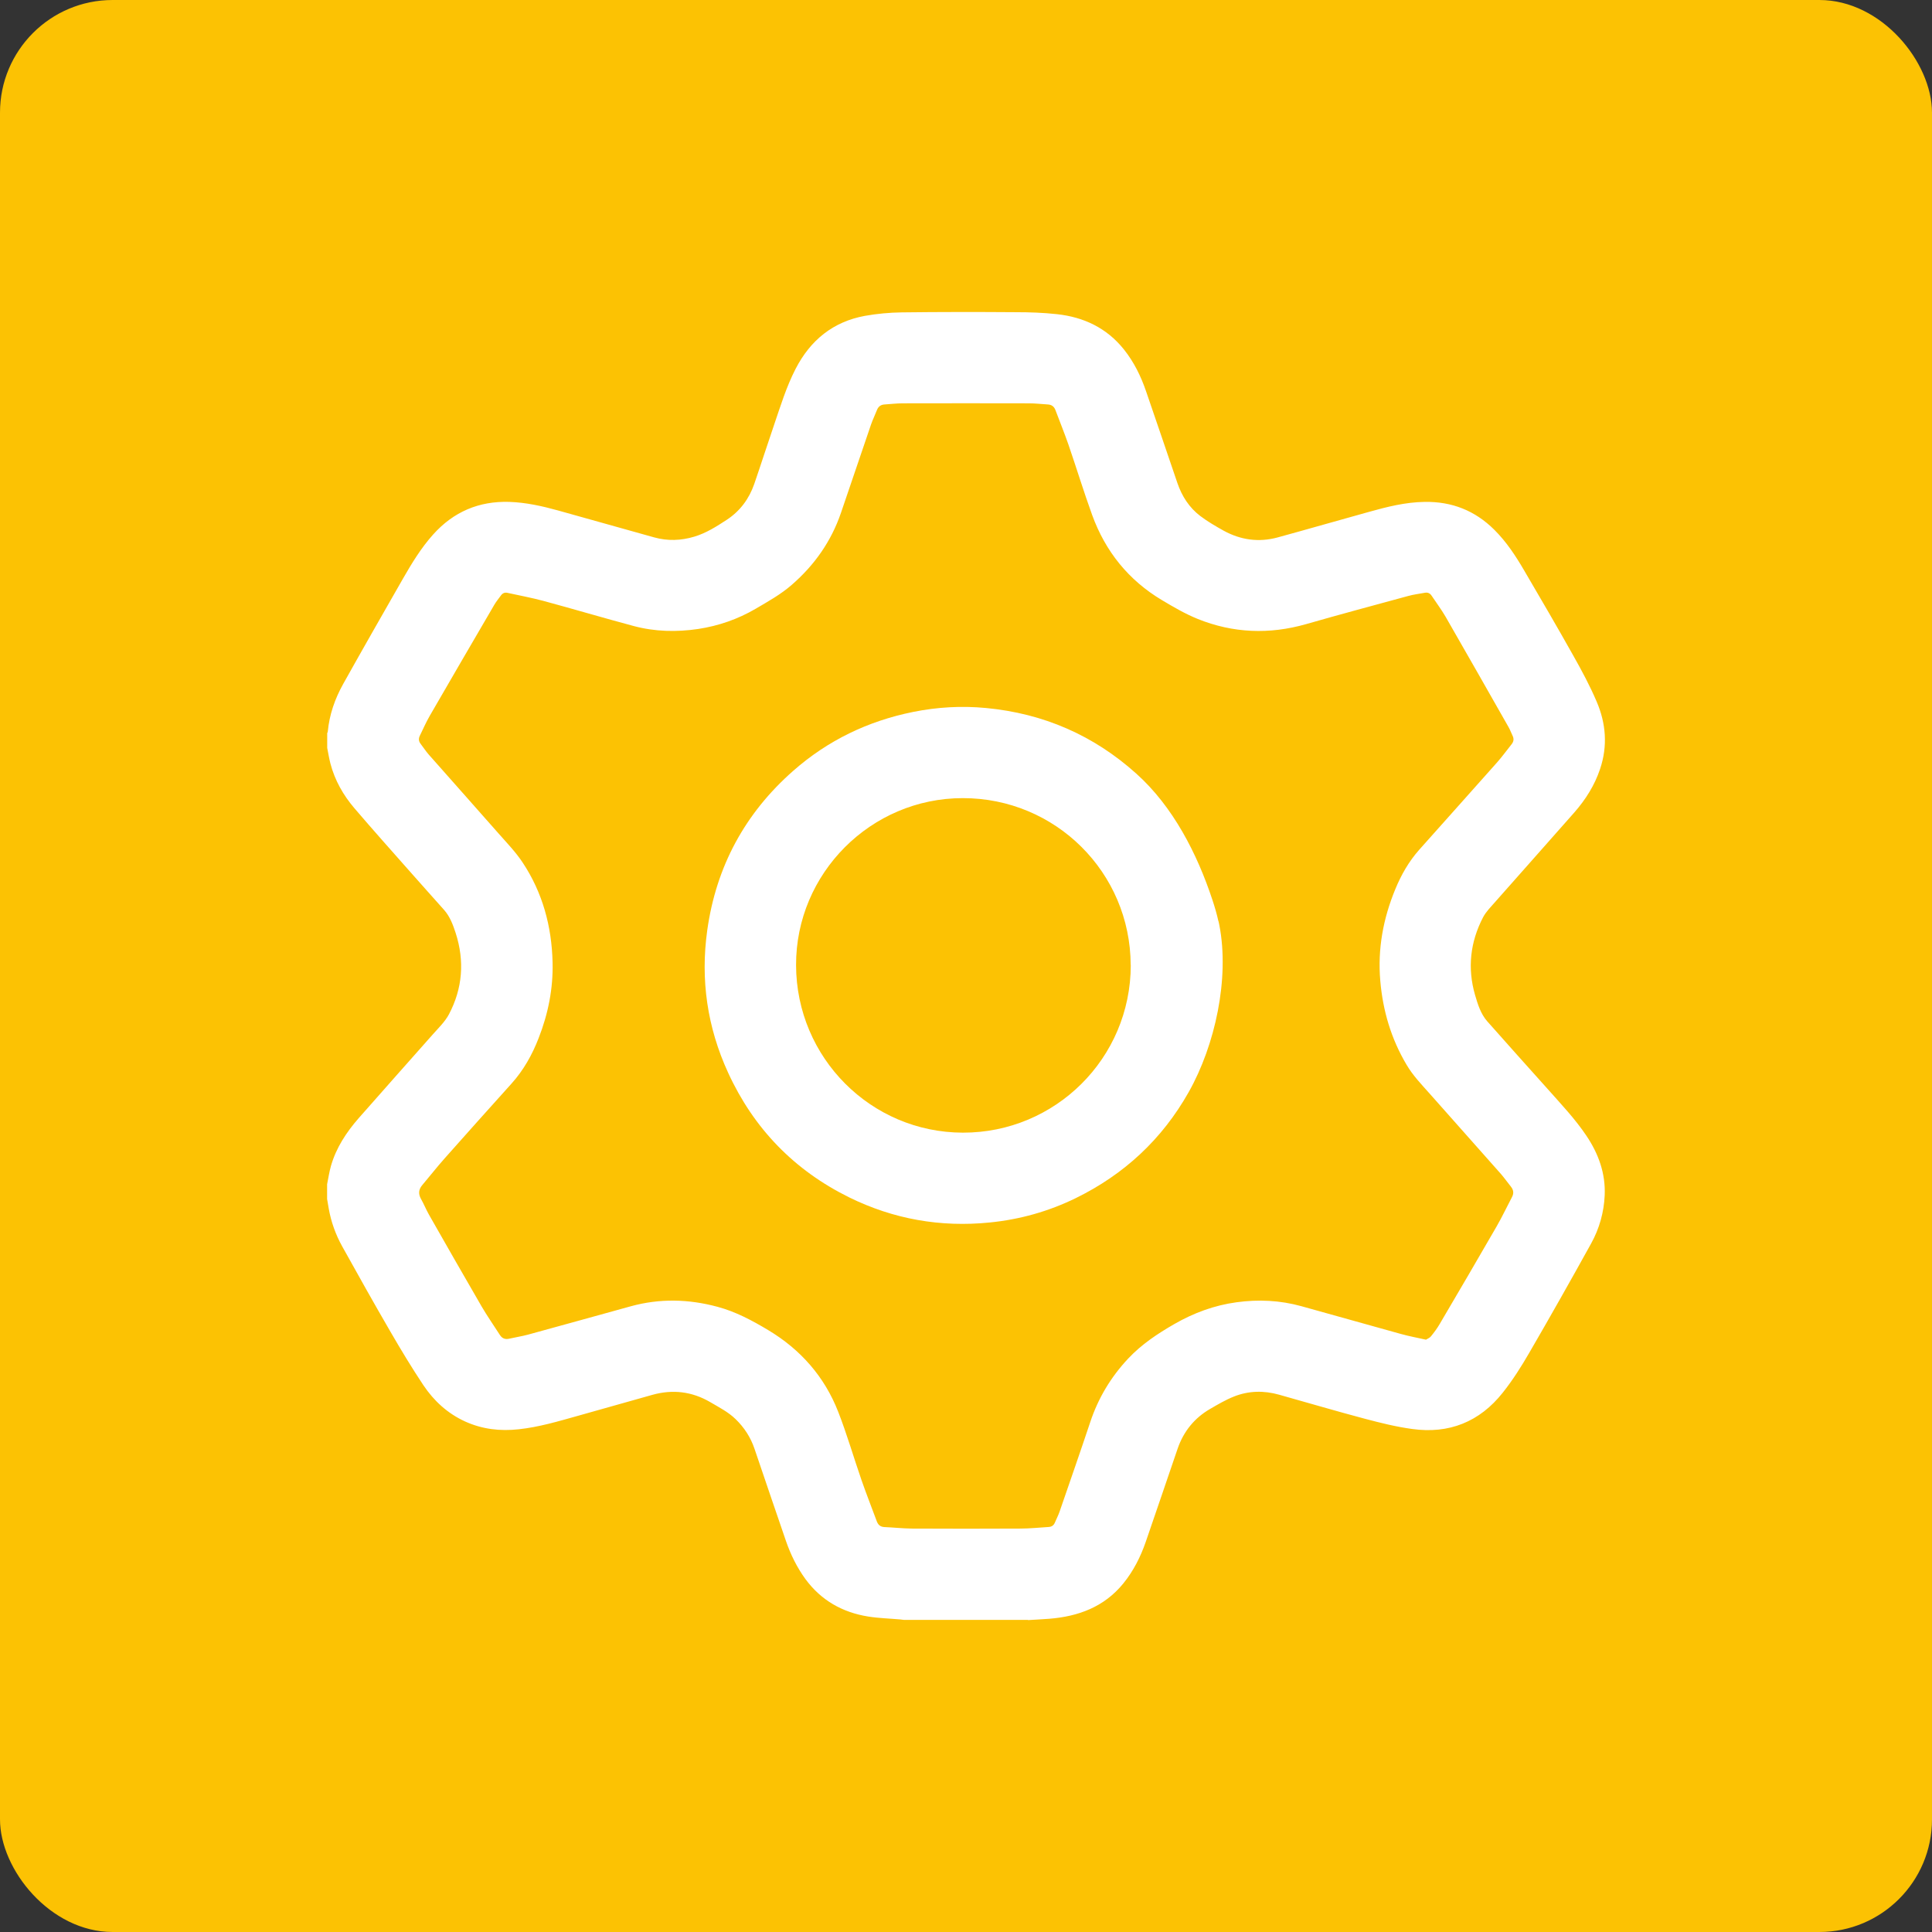
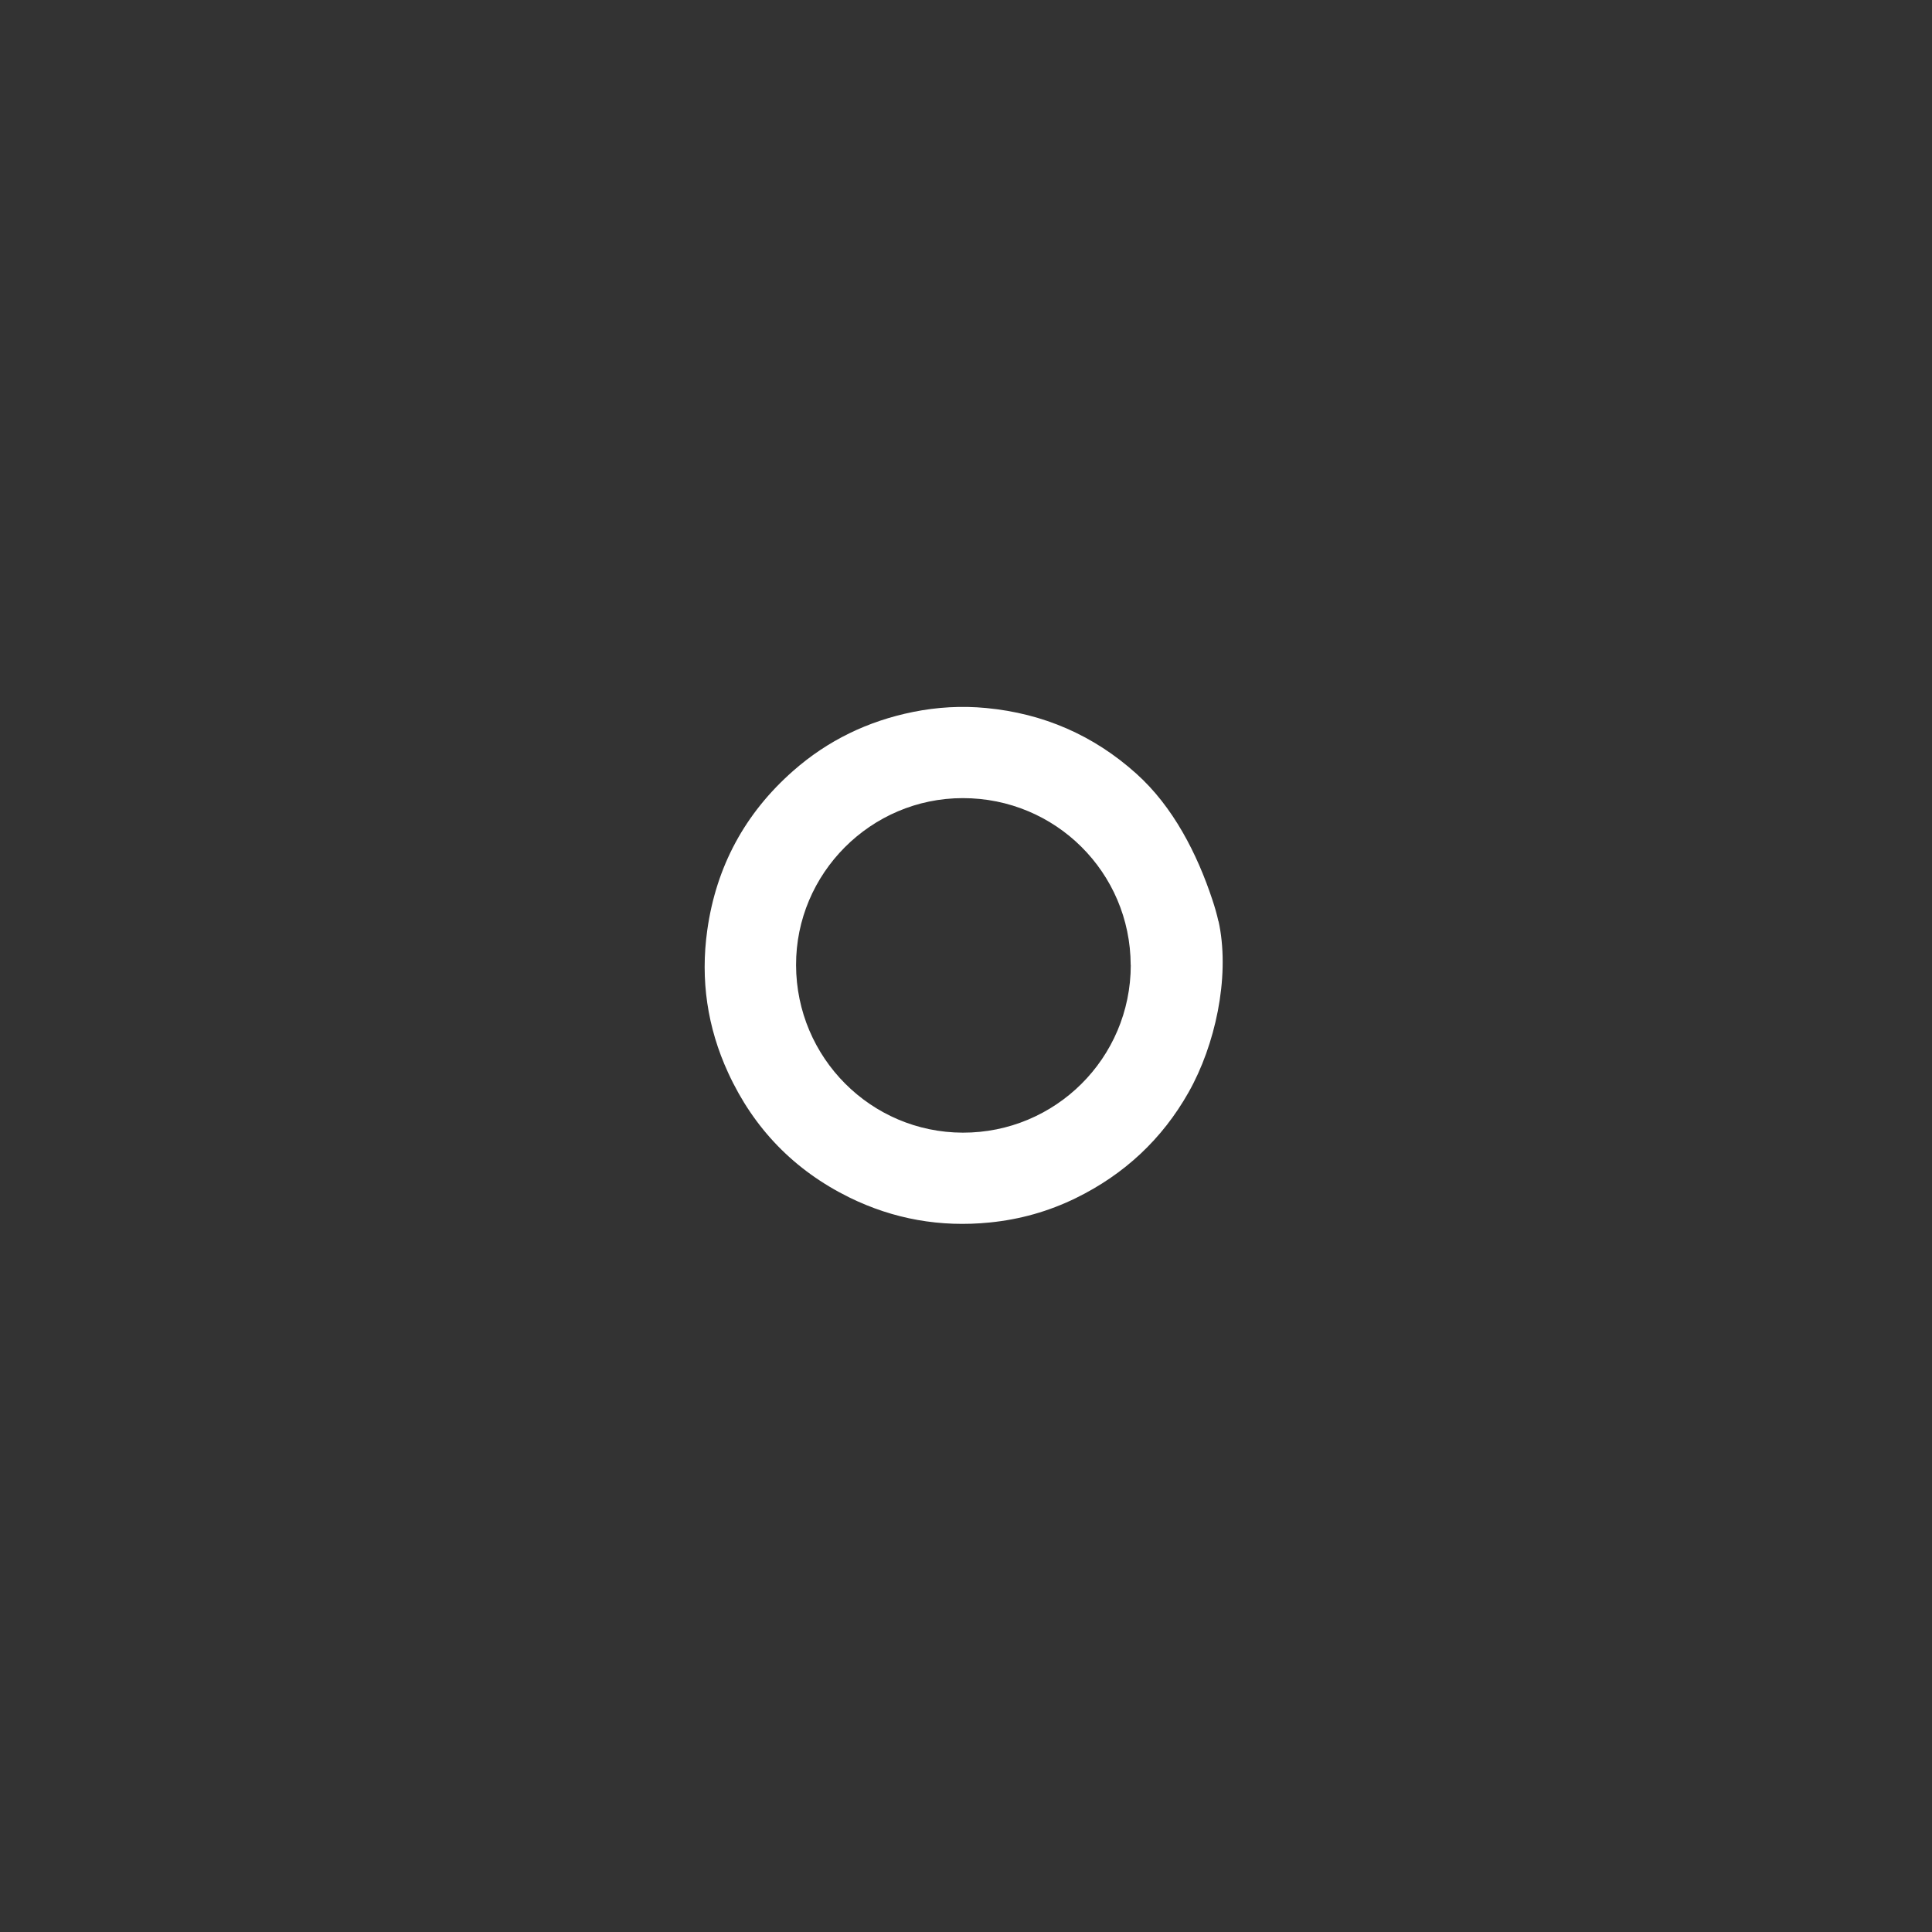
<svg xmlns="http://www.w3.org/2000/svg" id="Layer_1" data-name="Layer 1" viewBox="0 0 205.83 205.83">
  <rect x="0" y="0" width="205.83" height="205.83" fill="#333333" stroke="none" />
  <defs>
    <style>      .cls-1 {        fill: #fcc203;      }      .cls-1, .cls-2 {        stroke-width: 0px;      }      .cls-2 {        fill: #fff;      }    </style>
  </defs>
-   <rect class="cls-1" width="205.83" height="205.83" rx="12" ry="12" />
  <g id="ZxQ6Xr">
    <g>
-       <path class="cls-2" d="M109.51,172.58h-13.2c-.13-.02-.27-.04-.4-.05-1.14-.1-2.29-.13-3.42-.31-2.74-.44-5.01-1.72-6.68-3.99-.91-1.25-1.58-2.62-2.08-4.07-1.13-3.27-2.23-6.54-3.35-9.82-.41-1.21-1.09-2.26-2.01-3.15-.79-.77-1.77-1.26-2.7-1.81-1.95-1.14-4.01-1.38-6.16-.78-2.65.74-5.3,1.5-7.95,2.24-2.07.58-4.14,1.2-6.29,1.43-1.98.22-3.89,0-5.72-.83-1.86-.85-3.32-2.19-4.44-3.86-1.24-1.86-2.39-3.77-3.51-5.7-1.75-3.01-3.45-6.05-5.14-9.09-.7-1.26-1.19-2.62-1.44-4.05-.06-.33-.12-.66-.17-1,0-.52,0-1.04,0-1.57.13-.65.23-1.32.41-1.96.56-1.94,1.64-3.58,2.95-5.08,2.62-2.99,5.28-5.96,7.91-8.94.6-.68,1.28-1.33,1.7-2.11,1.47-2.78,1.69-5.7.72-8.7-.28-.86-.6-1.72-1.21-2.42-1.21-1.37-2.44-2.72-3.64-4.09-1.98-2.24-3.98-4.48-5.92-6.75-1.2-1.4-2.1-2.99-2.57-4.78-.14-.55-.23-1.11-.34-1.66,0-.52,0-1.04,0-1.57.02-.05.05-.1.06-.16.17-1.82.76-3.5,1.64-5.08,2.1-3.76,4.24-7.5,6.38-11.24.94-1.64,1.93-3.26,3.2-4.68,2.17-2.42,4.87-3.58,8.12-3.48,1.77.06,3.48.44,5.18.91,3.42.95,6.83,1.92,10.25,2.87,1.43.4,2.87.35,4.29-.08,1.27-.38,2.37-1.09,3.46-1.8,1.41-.93,2.37-2.23,2.92-3.82.72-2.09,1.39-4.19,2.11-6.29.69-2.02,1.31-4.06,2.29-5.96,1.57-3.05,3.99-5.03,7.39-5.65,1.29-.23,2.61-.35,3.92-.37,4.05-.05,8.1-.05,12.15-.02,1.46,0,2.93.05,4.38.21,2.86.31,5.31,1.47,7.14,3.76,1.07,1.34,1.81,2.85,2.36,4.46,1.13,3.26,2.22,6.52,3.34,9.78.48,1.4,1.26,2.61,2.43,3.5.78.59,1.64,1.09,2.5,1.57,1.81.99,3.73,1.26,5.73.72,3.26-.89,6.5-1.83,9.76-2.73,1.93-.54,3.88-1.03,5.91-1.06,2.9-.05,5.37.92,7.43,2.97,1.29,1.28,2.28,2.79,3.19,4.35,1.77,3.02,3.54,6.05,5.25,9.1.89,1.58,1.75,3.18,2.46,4.85,1,2.32,1.19,4.74.37,7.18-.58,1.74-1.54,3.26-2.74,4.63-2.8,3.19-5.63,6.35-8.43,9.53-.46.53-.98,1.04-1.3,1.65-1.37,2.64-1.68,5.41-.85,8.28.29.99.6,2,1.29,2.79,2.14,2.43,4.32,4.84,6.48,7.26,1.42,1.6,2.9,3.16,4.1,4.95,1.28,1.91,2.04,4,1.94,6.33-.08,1.82-.57,3.55-1.44,5.13-2.16,3.91-4.36,7.8-6.6,11.66-.85,1.47-1.77,2.92-2.82,4.24-2.46,3.11-5.73,4.42-9.65,3.87-1.7-.23-3.38-.65-5.04-1.09-3.06-.81-6.09-1.71-9.13-2.56-1.62-.46-3.25-.43-4.81.19-.89.35-1.73.85-2.56,1.33-1.67.97-2.82,2.4-3.45,4.23-1.14,3.31-2.25,6.63-3.4,9.94-.55,1.59-1.31,3.09-2.38,4.41-2.04,2.51-4.79,3.52-7.9,3.77-.74.06-1.49.09-2.24.14ZM151.93,142.72c.17-.11.4-.19.52-.35.34-.42.67-.86.94-1.33,2.03-3.45,4.05-6.9,6.05-10.37.59-1.02,1.09-2.09,1.64-3.13.22-.41.17-.77-.12-1.13-.35-.43-.67-.89-1.03-1.31-2.53-2.86-5.07-5.72-7.61-8.58-.87-.98-1.79-1.93-2.46-3.07-1.65-2.77-2.54-5.78-2.81-8.98-.29-3.37.31-6.6,1.59-9.71.63-1.54,1.45-2.98,2.56-4.23,2.76-3.1,5.53-6.19,8.29-9.3.55-.62,1.03-1.29,1.55-1.94.23-.29.27-.58.1-.92-.15-.3-.26-.63-.43-.92-2.23-3.92-4.46-7.85-6.71-11.76-.45-.77-.99-1.49-1.49-2.24-.17-.25-.4-.35-.7-.3-.59.11-1.19.18-1.77.34-3.63.99-7.26,1.96-10.88,3-3.93,1.12-7.79.97-11.56-.55-1.33-.54-2.58-1.27-3.82-2.01-3.55-2.12-6.01-5.18-7.42-9.05-.9-2.48-1.67-5.01-2.53-7.51-.43-1.24-.93-2.46-1.39-3.69-.15-.39-.42-.57-.82-.59-.67-.04-1.33-.12-2-.12-4.48-.01-8.96-.01-13.44,0-.64,0-1.29.08-1.93.12-.4.02-.67.21-.82.59-.2.52-.45,1.02-.63,1.54-1.08,3.14-2.13,6.29-3.21,9.43-1.04,3.03-2.82,5.56-5.24,7.66-1.17,1.02-2.52,1.77-3.85,2.55-1.9,1.11-3.95,1.82-6.12,2.15-2.3.34-4.6.29-6.85-.31-3.22-.86-6.41-1.81-9.63-2.68-1.27-.34-2.56-.58-3.84-.86-.3-.07-.53.05-.7.29-.23.32-.49.63-.69.97-2.3,3.95-4.61,7.89-6.89,11.85-.4.69-.71,1.42-1.06,2.13-.14.29-.12.56.08.83.29.38.55.78.86,1.14,2.48,2.81,4.97,5.6,7.44,8.41.89,1.01,1.84,1.99,2.58,3.11,2.13,3.21,3.1,6.81,3.19,10.64.07,2.79-.47,5.48-1.49,8.08-.69,1.78-1.61,3.42-2.9,4.85-2.38,2.64-4.74,5.28-7.1,7.94-.82.92-1.58,1.9-2.38,2.84-.41.48-.45.94-.15,1.49.3.53.53,1.1.83,1.64,1.86,3.27,3.73,6.54,5.62,9.8.61,1.05,1.31,2.04,1.96,3.06.24.37.57.49.99.39.65-.15,1.32-.25,1.96-.42,3.66-1,7.32-2.02,10.98-3.03,3.08-.85,6.16-.78,9.24.05,1.95.52,3.7,1.46,5.42,2.49,3.45,2.07,5.99,4.96,7.45,8.7.93,2.38,1.64,4.85,2.48,7.27.51,1.47,1.08,2.91,1.62,4.37.14.39.38.62.82.64.97.04,1.95.15,2.92.16,3.86.02,7.71.02,11.57,0,1.01,0,2.01-.11,3.02-.17.31-.02.53-.17.65-.46.17-.4.37-.78.51-1.19,1.09-3.17,2.2-6.34,3.26-9.52.85-2.56,2.2-4.81,4.05-6.78,1.42-1.51,3.12-2.64,4.91-3.67,2.07-1.19,4.27-2,6.63-2.32,2.33-.32,4.64-.21,6.91.42,3.54.99,7.07,1.98,10.61,2.96.86.24,1.74.4,2.68.61Z" />
      <path class="cls-2" d="M129.82,98.15c.03.14.06.29.09.43,1.09,5.68-.45,12.77-3.27,17.77-2.83,5.02-6.87,8.77-12.04,11.3-2.89,1.41-5.94,2.27-9.15,2.59-5.24.53-10.25-.35-14.97-2.67-5.86-2.89-10.17-7.33-12.9-13.27-2.23-4.84-2.97-9.93-2.23-15.2.95-6.78,4.02-12.46,9.16-16.98,3.68-3.24,7.96-5.3,12.76-6.27,2.57-.52,5.18-.67,7.79-.42,6.1.58,11.45,2.9,16.01,7,3.91,3.51,6.47,8.52,8.1,13.45.25.75.47,1.51.64,2.28ZM120.46,102.81c-.03-9.86-8.01-17.79-17.89-17.78-9.79,0-17.79,8.02-17.76,17.8.03,9.86,7.98,17.82,17.77,17.84,9.81.02,17.88-7.89,17.89-17.86Z" />
    </g>
  </g>
</svg>